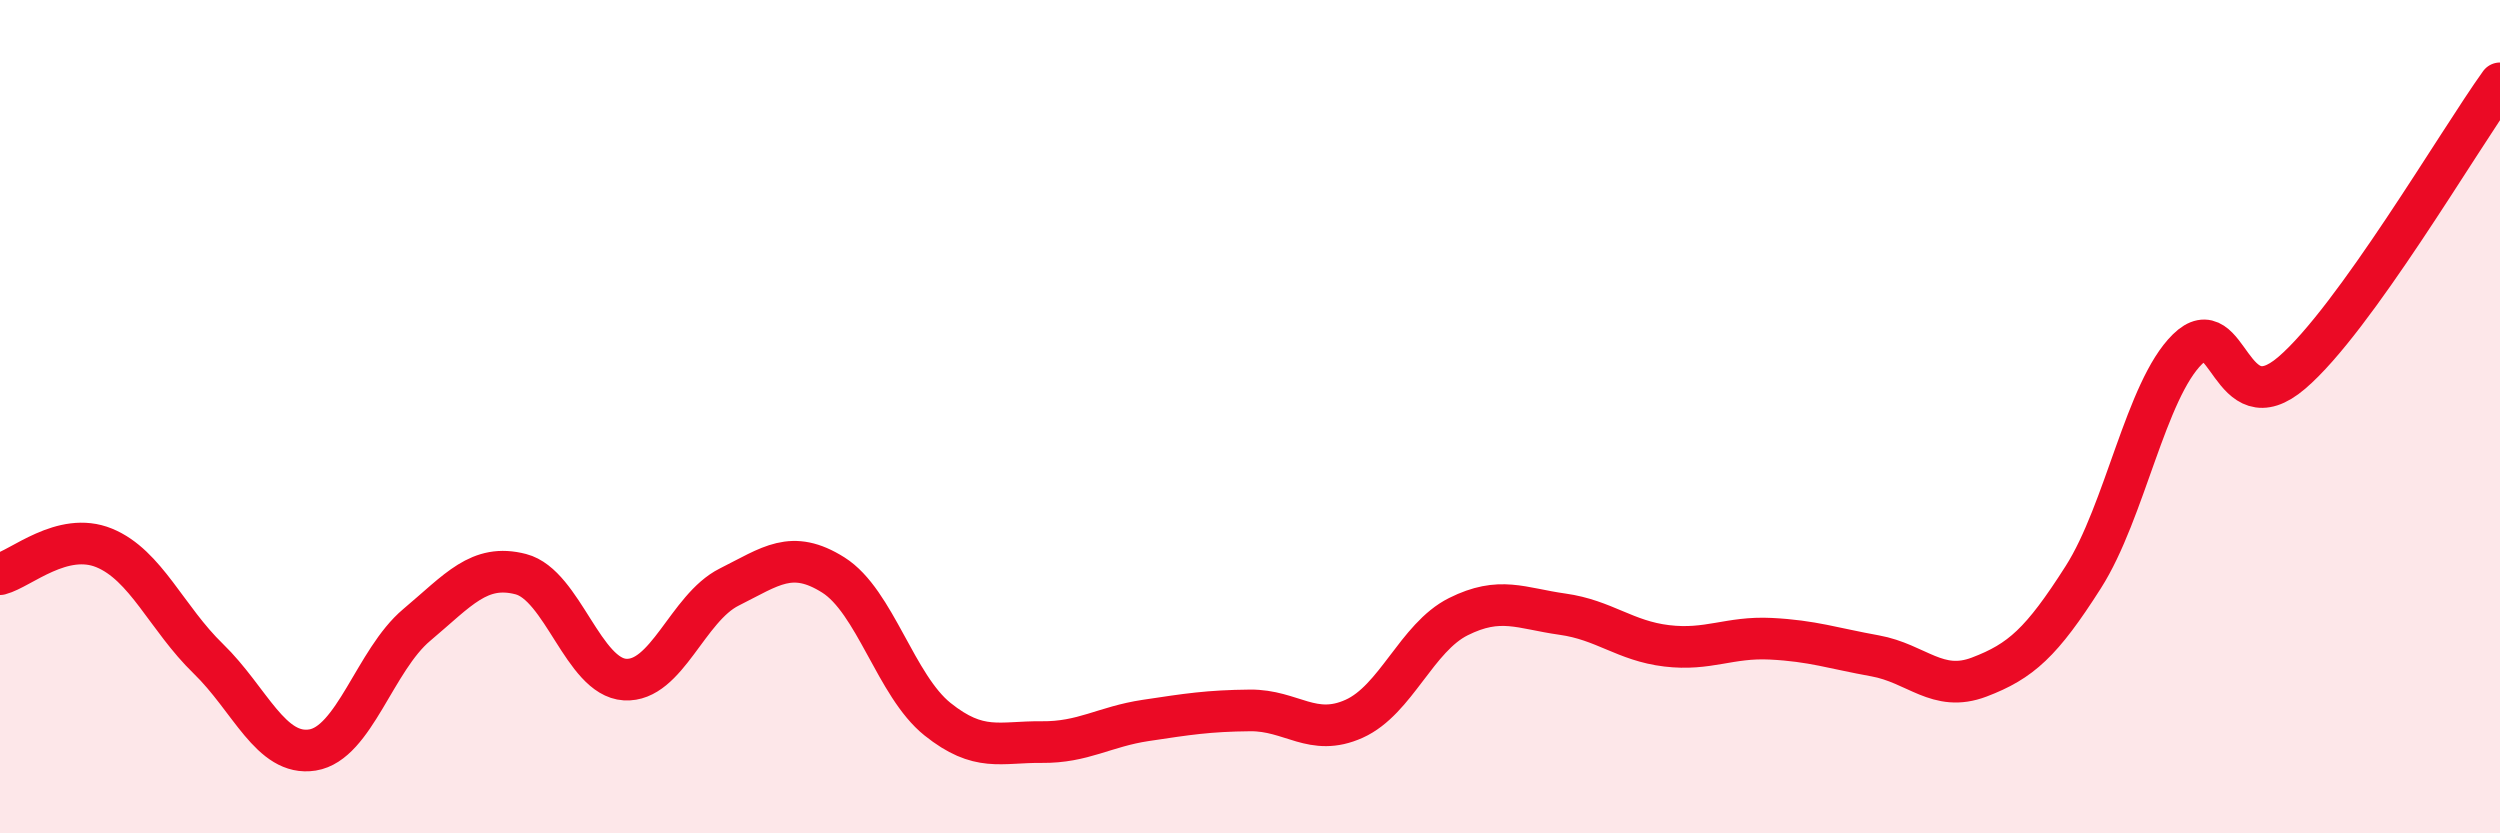
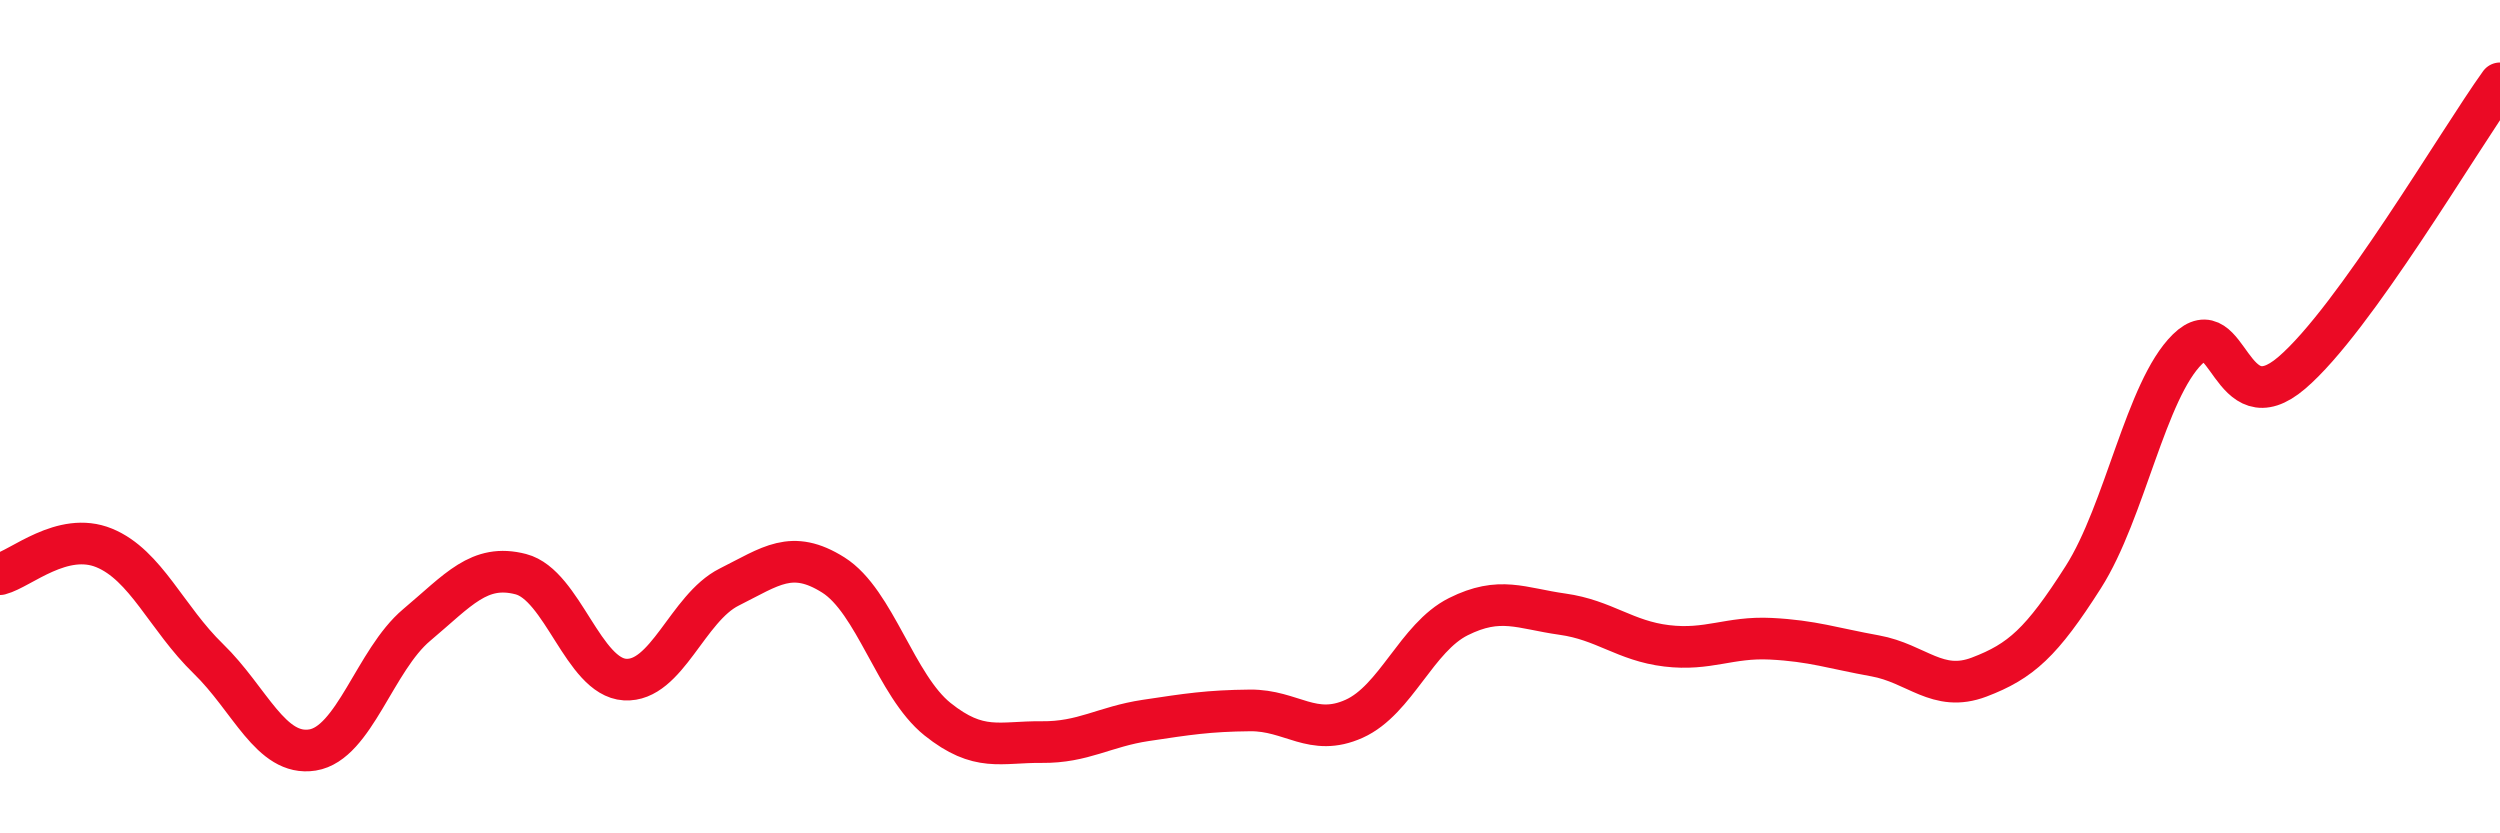
<svg xmlns="http://www.w3.org/2000/svg" width="60" height="20" viewBox="0 0 60 20">
-   <path d="M 0,13.78 C 0.5,13.65 1.5,12.74 2.5,13.15 C 3.5,13.56 4,14.84 5,15.81 C 6,16.78 6.5,18.16 7.5,18 C 8.5,17.84 9,15.84 10,15 C 11,14.16 11.5,13.52 12.5,13.78 C 13.5,14.04 14,16.25 15,16.31 C 16,16.37 16.5,14.59 17.5,14.09 C 18.5,13.59 19,13.17 20,13.8 C 21,14.43 21.5,16.46 22.5,17.26 C 23.5,18.06 24,17.8 25,17.81 C 26,17.82 26.5,17.44 27.5,17.29 C 28.5,17.14 29,17.06 30,17.05 C 31,17.04 31.5,17.7 32.5,17.25 C 33.5,16.8 34,15.3 35,14.8 C 36,14.3 36.5,14.6 37.5,14.74 C 38.5,14.88 39,15.38 40,15.5 C 41,15.62 41.5,15.28 42.5,15.33 C 43.5,15.38 44,15.56 45,15.74 C 46,15.92 46.5,16.63 47.5,16.25 C 48.5,15.87 49,15.42 50,13.85 C 51,12.28 51.5,9.36 52.5,8.38 C 53.5,7.4 53.5,10.23 55,8.95 C 56.5,7.67 59,3.39 60,2L60 20L0 20Z" fill="#EB0A25" opacity="0.1" stroke-linecap="round" stroke-linejoin="round" />
  <path d="M 0,13.78 C 0.5,13.65 1.5,12.74 2.5,13.15 C 3.5,13.56 4,14.84 5,15.81 C 6,16.78 6.5,18.16 7.5,18 C 8.5,17.84 9,15.84 10,15 C 11,14.16 11.5,13.52 12.5,13.78 C 13.5,14.04 14,16.25 15,16.31 C 16,16.37 16.5,14.59 17.5,14.09 C 18.5,13.59 19,13.17 20,13.8 C 21,14.43 21.5,16.46 22.5,17.26 C 23.5,18.06 24,17.8 25,17.81 C 26,17.82 26.5,17.44 27.5,17.29 C 28.5,17.14 29,17.06 30,17.05 C 31,17.04 31.5,17.7 32.5,17.25 C 33.5,16.8 34,15.3 35,14.8 C 36,14.3 36.5,14.6 37.5,14.74 C 38.5,14.88 39,15.38 40,15.5 C 41,15.62 41.5,15.28 42.5,15.33 C 43.5,15.38 44,15.56 45,15.74 C 46,15.92 46.5,16.63 47.5,16.25 C 48.5,15.87 49,15.42 50,13.85 C 51,12.28 51.5,9.36 52.5,8.38 C 53.5,7.4 53.5,10.23 55,8.95 C 56.5,7.67 59,3.39 60,2" stroke="#EB0A25" stroke-width="1" fill="none" stroke-linecap="round" stroke-linejoin="round" />
</svg>